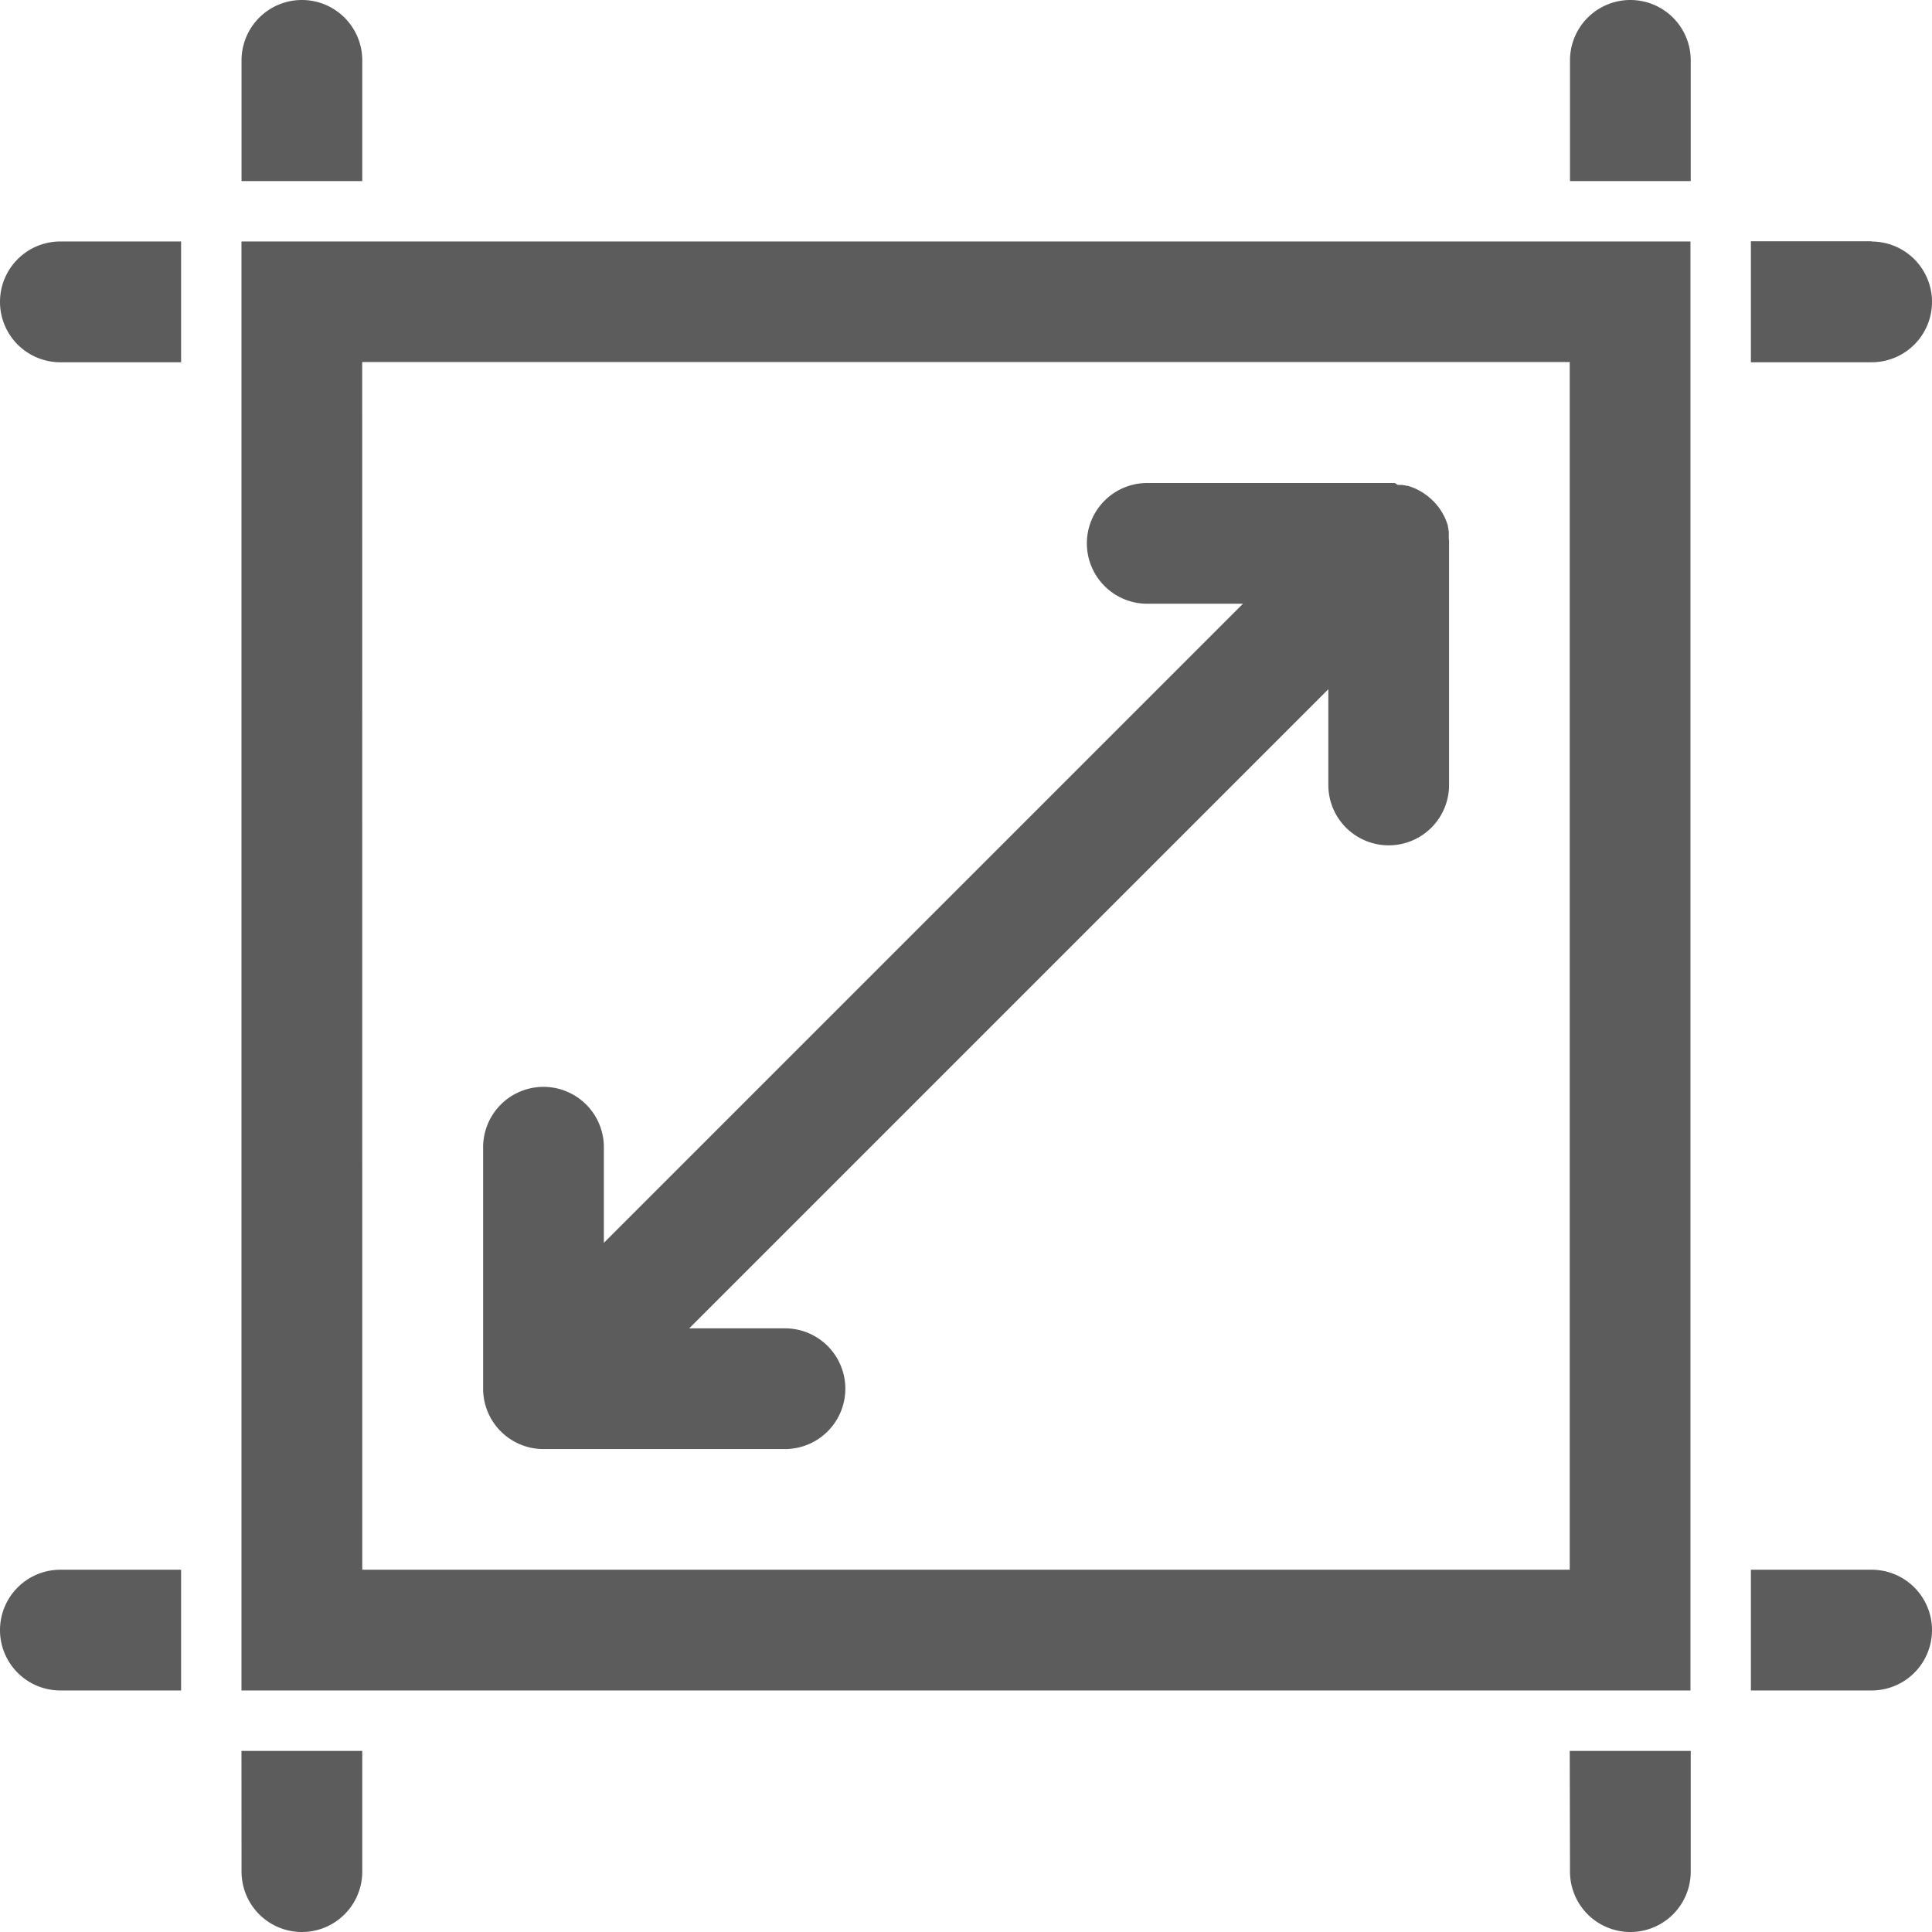
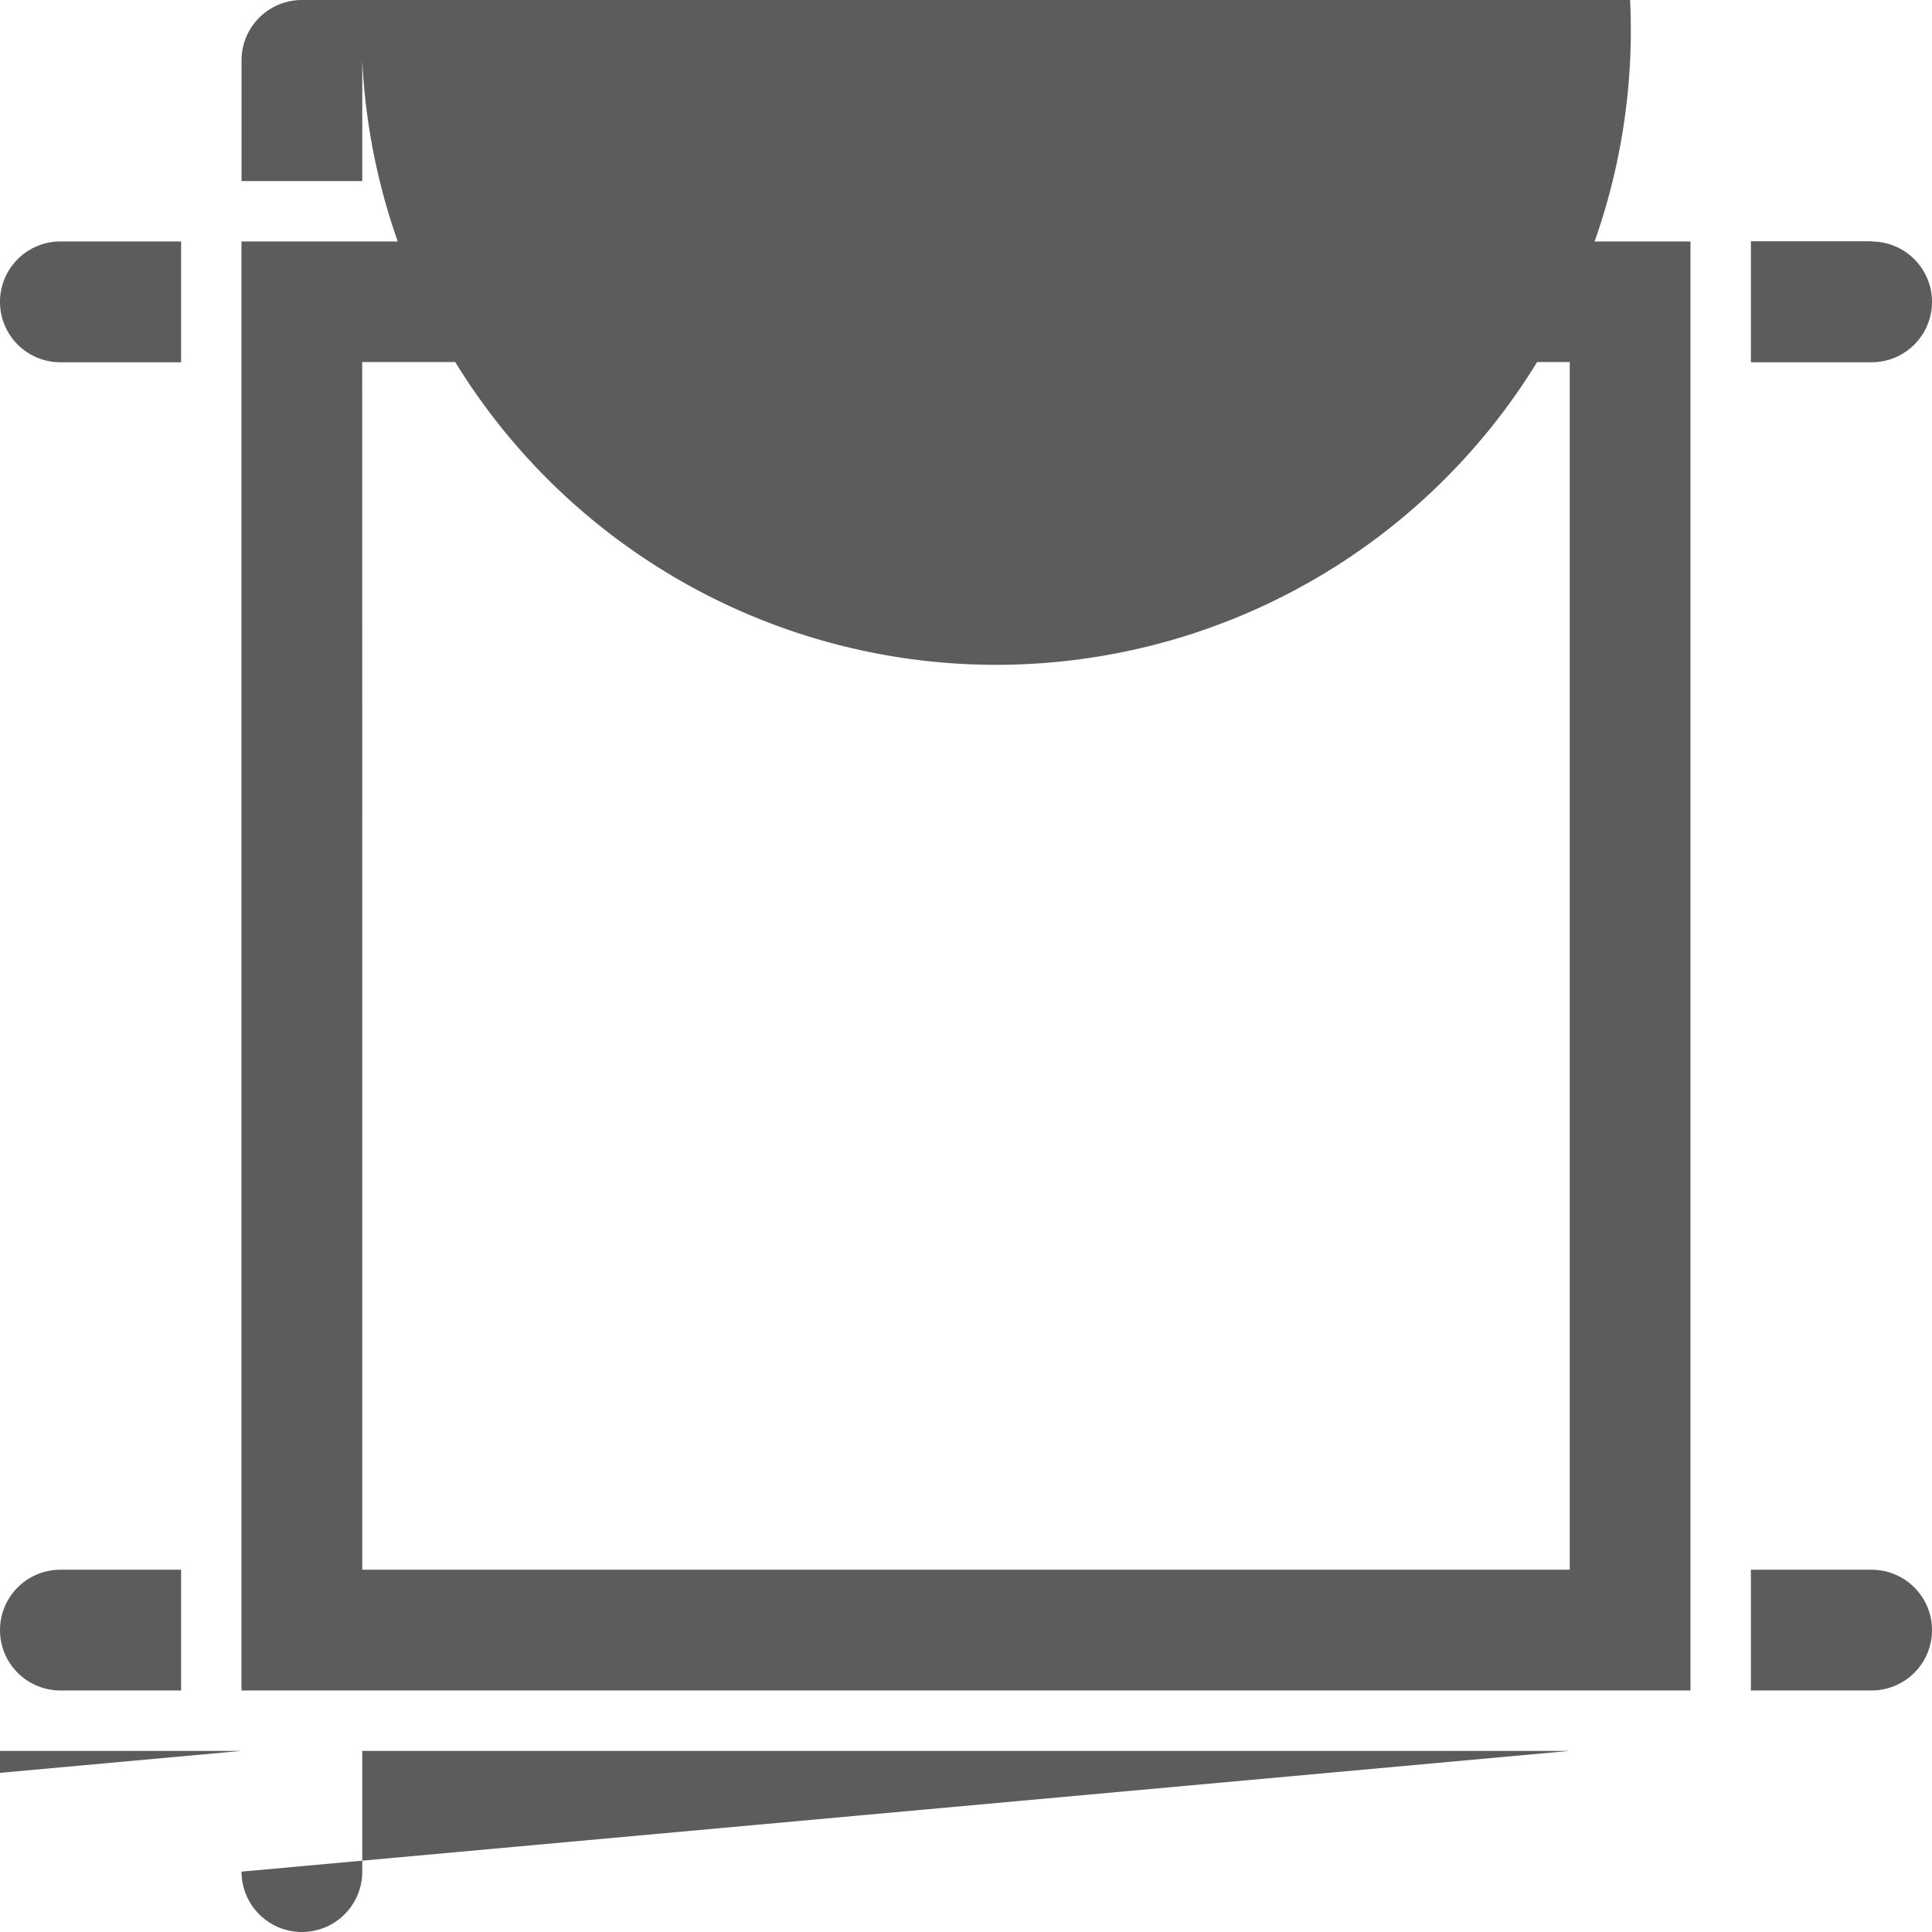
<svg xmlns="http://www.w3.org/2000/svg" id="dimensions_icon_160945" width="29.668" height="29.668" viewBox="0 0 29.668 29.668">
-   <path id="Tracé_626" data-name="Tracé 626" d="M270.831,256.86c0-.008,0-.016,0-.024s0-.018,0-.027,0-.012,0-.018,0-.019,0-.029l0-.015-.006-.029,0-.015-.007-.028,0-.016-.008-.025-.006-.018-.008-.022-.008-.021-.008-.019-.01-.023-.008-.016-.013-.025-.007-.013-.015-.027-.007-.011-.017-.027-.007-.011-.019-.026-.009-.011-.019-.024-.012-.014-.018-.021-.02-.021-.012-.012-.012-.011-.021-.02-.02-.017-.014-.012-.024-.019-.012-.009-.026-.018-.011-.008-.026-.017-.012-.007-.026-.015-.013-.007-.025-.013-.016-.008-.023-.01-.019-.008-.021-.008-.023-.008-.018-.006-.026-.008-.016,0-.028-.008-.015,0-.029-.006-.015,0-.029,0-.018,0L270,256l-.024,0-.022,0H266.2a.927.927,0,1,0,0,1.854h1.47l-9.814,9.814V266.2a.927.927,0,0,0-1.854,0v3.708a.927.927,0,0,0,.927.927h3.708a.927.927,0,1,0,0-1.854h-1.47l9.814-9.814v1.47a.927.927,0,0,0,1.854,0v-3.708q0-.023,0-.046C270.832,256.874,270.832,256.867,270.831,256.86Z" transform="translate(-248.583 -248.583)" fill="#5c5c5c" />
-   <path id="Tracé_627" data-name="Tracé 627" d="M3.708,25.959H25.959V3.708H3.708Zm1.854-20.4H24.105V24.105H5.563ZM4.636,0a.927.927,0,0,0-.927.927V2.781H5.563V.927A.927.927,0,0,0,4.636,0Zm20.4,0a.927.927,0,0,0-.927.927V2.781h1.854V.927A.927.927,0,0,0,25.032,0Zm-.927,28.741a.927.927,0,1,0,1.854,0V26.887H24.105Zm-20.4,0a.927.927,0,0,0,1.854,0V26.887H3.708ZM0,25.032a.927.927,0,0,0,.927.927H2.781V24.105H.927A.927.927,0,0,0,0,25.032Zm28.741-.927H26.887v1.854h1.854a.927.927,0,1,0,0-1.854Zm0-20.4H26.887V5.563h1.854a.927.927,0,0,0,0-1.854ZM0,4.636a.927.927,0,0,0,.927.927H2.781V3.708H.927A.927.927,0,0,0,0,4.636Z" fill="#5c5c5c" />
+   <path id="Tracé_627" data-name="Tracé 627" d="M3.708,25.959H25.959V3.708H3.708Zm1.854-20.4H24.105V24.105H5.563ZM4.636,0a.927.927,0,0,0-.927.927V2.781H5.563V.927A.927.927,0,0,0,4.636,0Za.927.927,0,0,0-.927.927V2.781h1.854V.927A.927.927,0,0,0,25.032,0Zm-.927,28.741a.927.927,0,1,0,1.854,0V26.887H24.105Zm-20.4,0a.927.927,0,0,0,1.854,0V26.887H3.708ZM0,25.032a.927.927,0,0,0,.927.927H2.781V24.105H.927A.927.927,0,0,0,0,25.032Zm28.741-.927H26.887v1.854h1.854a.927.927,0,1,0,0-1.854Zm0-20.4H26.887V5.563h1.854a.927.927,0,0,0,0-1.854ZM0,4.636a.927.927,0,0,0,.927.927H2.781V3.708H.927A.927.927,0,0,0,0,4.636Z" fill="#5c5c5c" />
</svg>